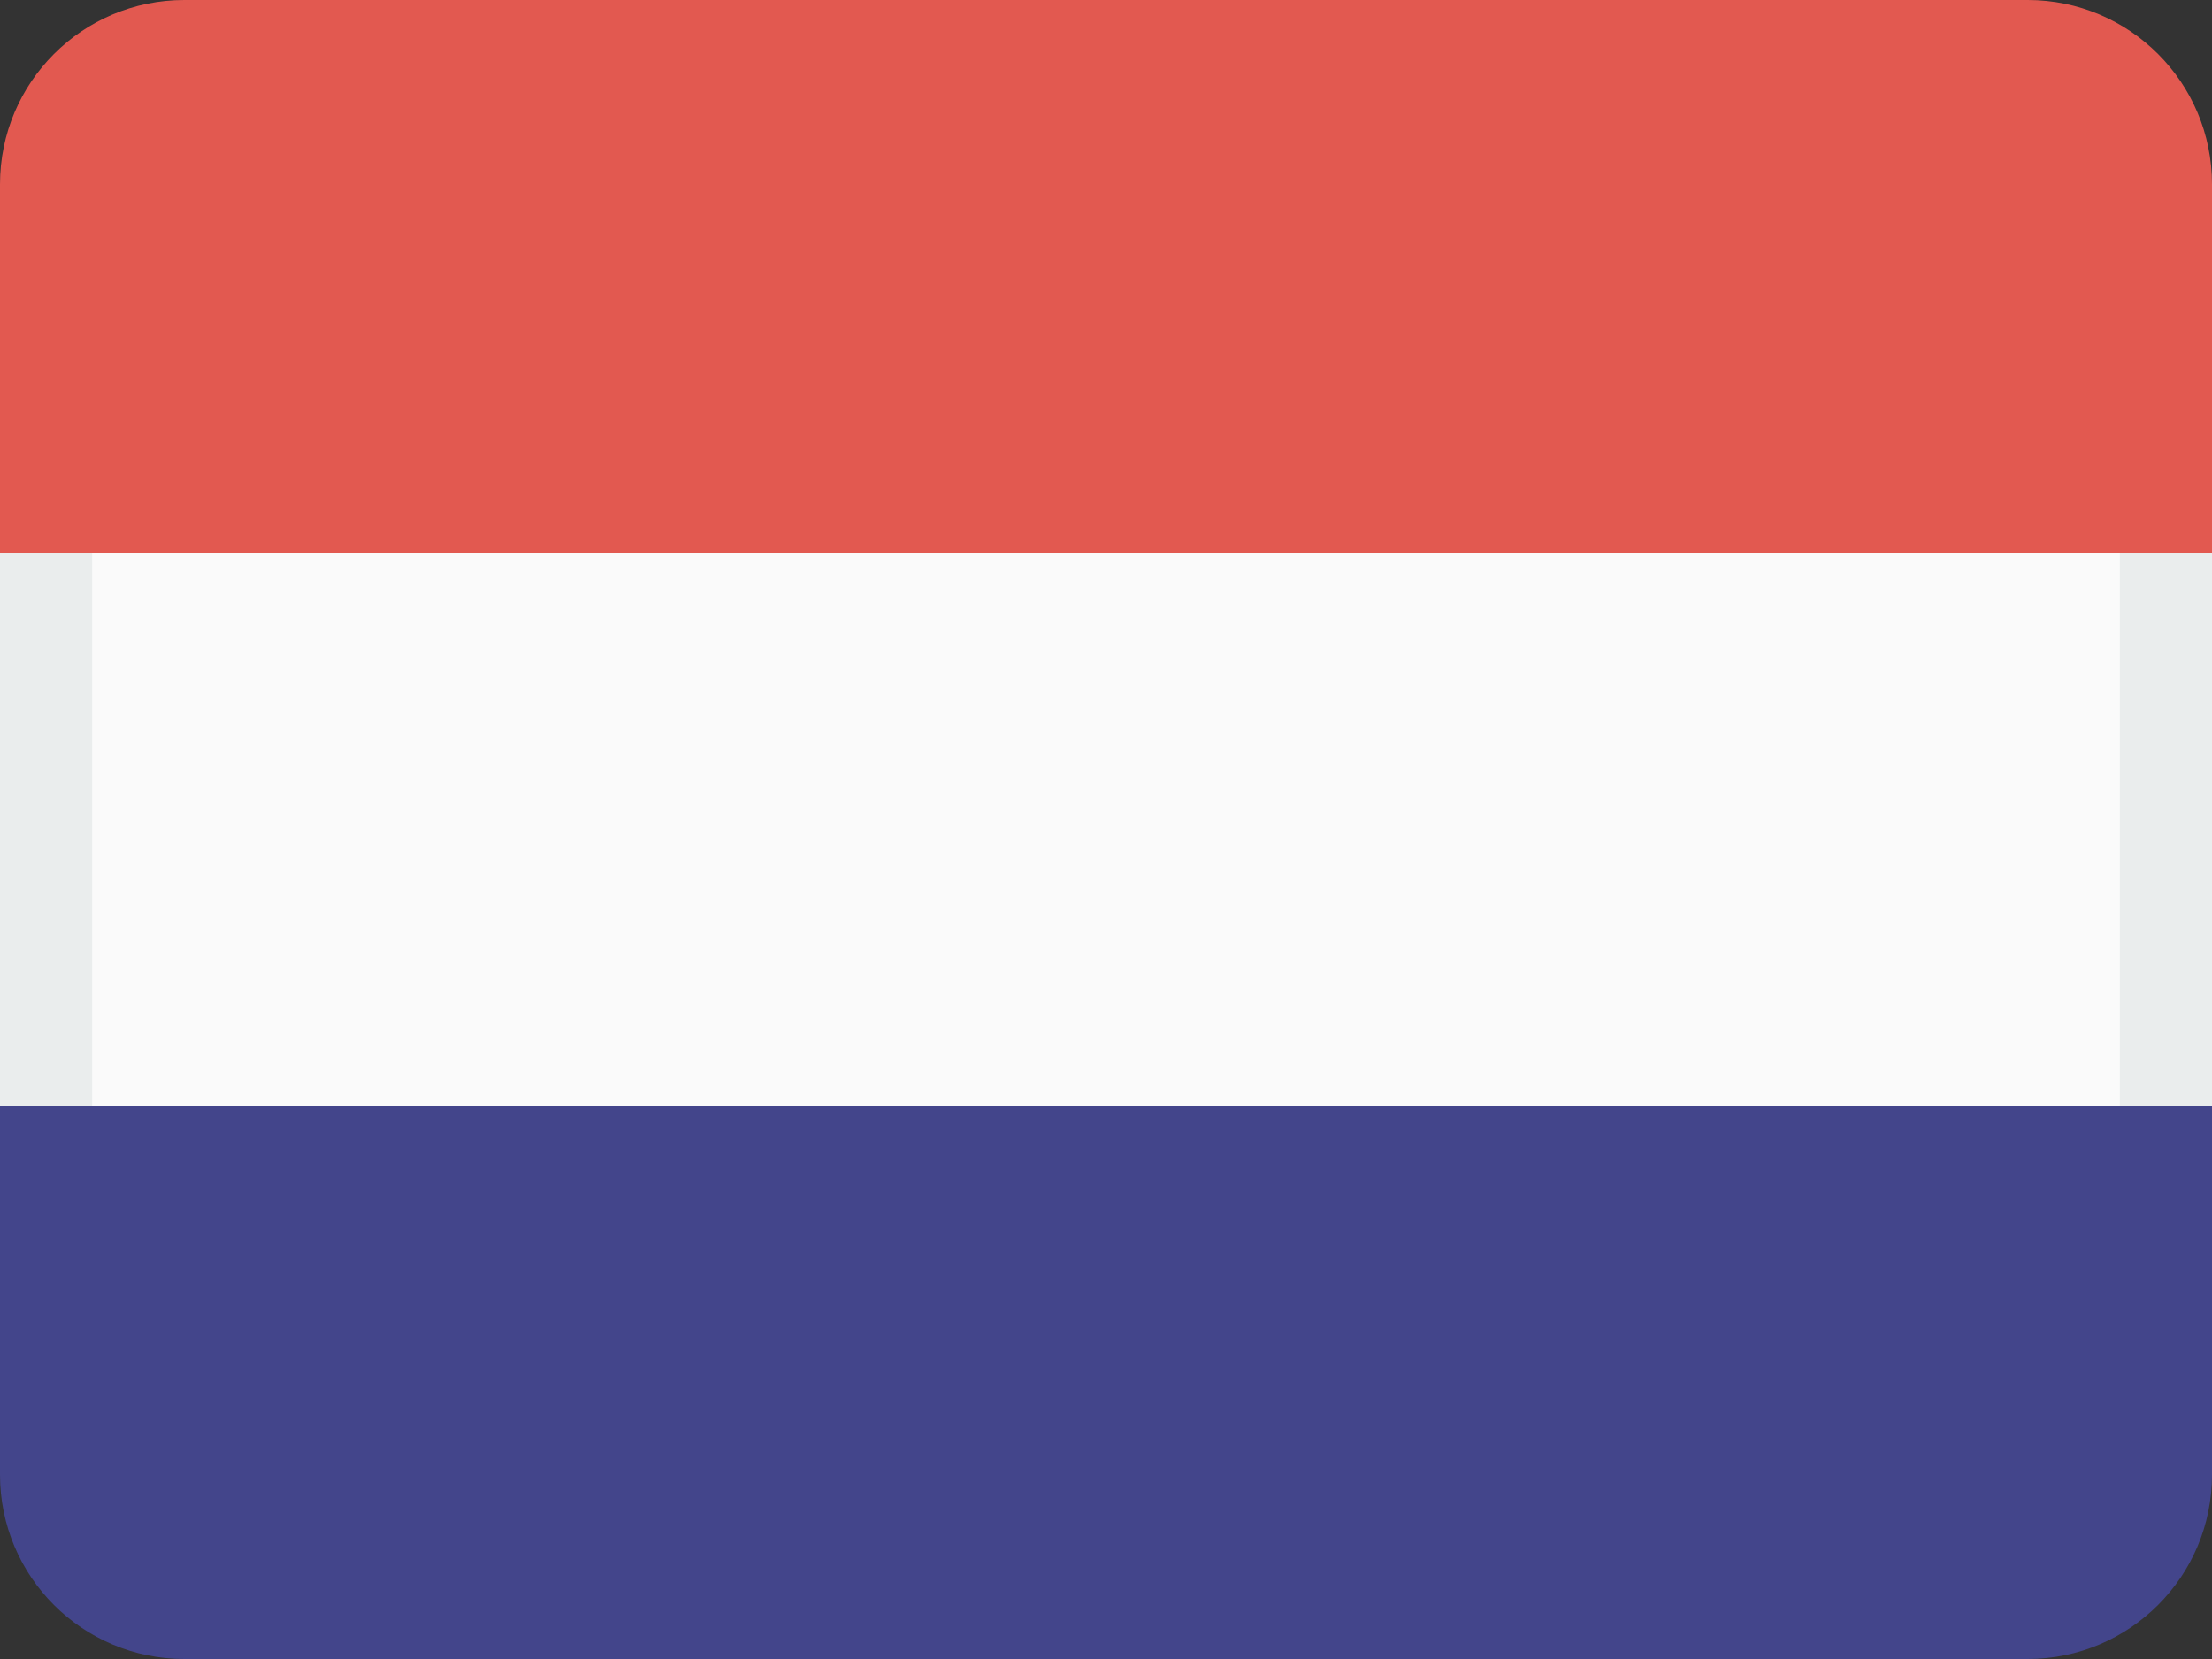
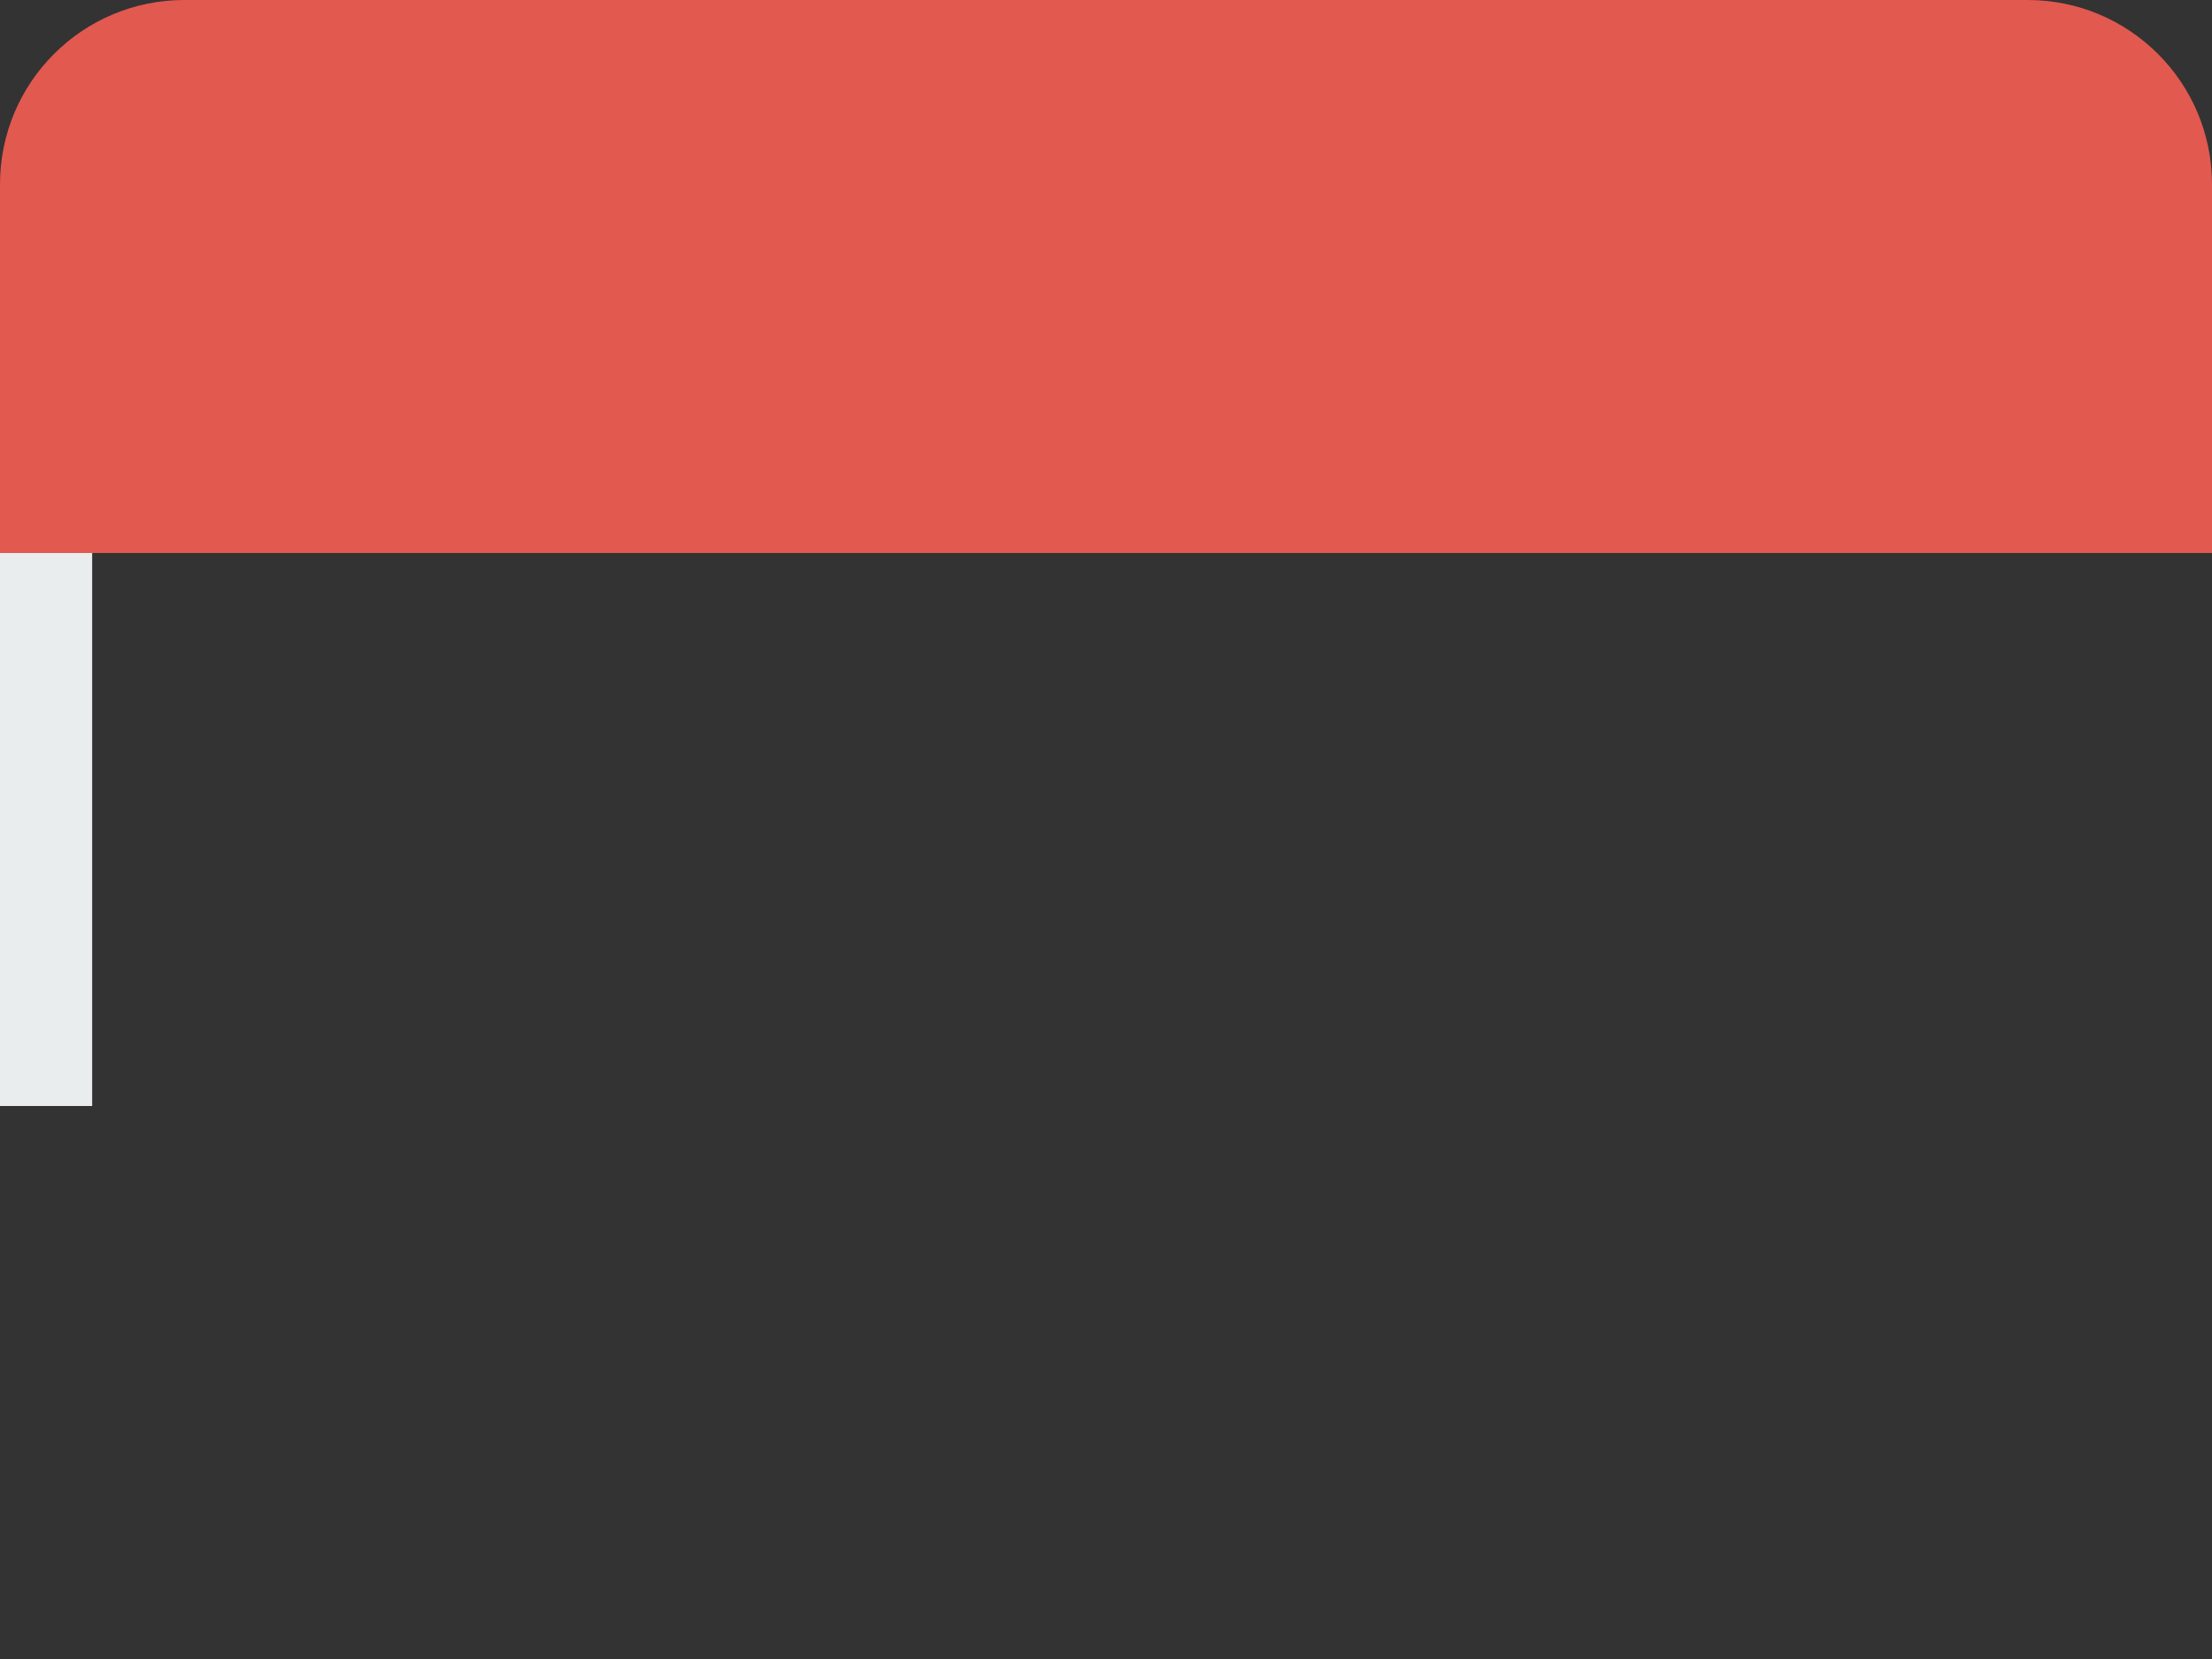
<svg xmlns="http://www.w3.org/2000/svg" width="24px" height="18px" viewBox="0 0 24 18" version="1.1">
  <rect x="0" y="0" width="24" height="18" fill="#333333" stroke="none" />
  <title>Icon / Flags / Netherlands</title>
  <g id="Icon-/-Flags-/-Netherlands" stroke="none" stroke-width="1" fill="none" fill-rule="evenodd">
-     <rect id="Rectangle" fill="#FAFAFA" x="0" y="6" width="24" height="6" />
-     <path d="M0,12 L24,12 L24,16 C24,17.105 23.105,18 22,18 L2,18 C0.895,18 1.3527075e-16,17.105 0,16 L0,12 L0,12 Z" id="Rectangle-Copy" fill="#43458B" />
    <path d="M0,0 L24,0 L24,4 C24,5.105 23.105,6 22,6 L2,6 C0.895,6 1.3527075e-16,5.105 0,4 L0,0 L0,0 Z" id="Rectangle-Copy" fill="#E25950" transform="translate(12, 3) scale(1, -1) translate(-12, -3) " />
-     <rect id="Rectangle" fill="#EAEDED" x="23" y="6" width="1" height="6" />
    <rect id="Rectangle-Copy-2" fill="#EAEDED" x="0" y="6" width="1" height="6" />
  </g>
</svg>